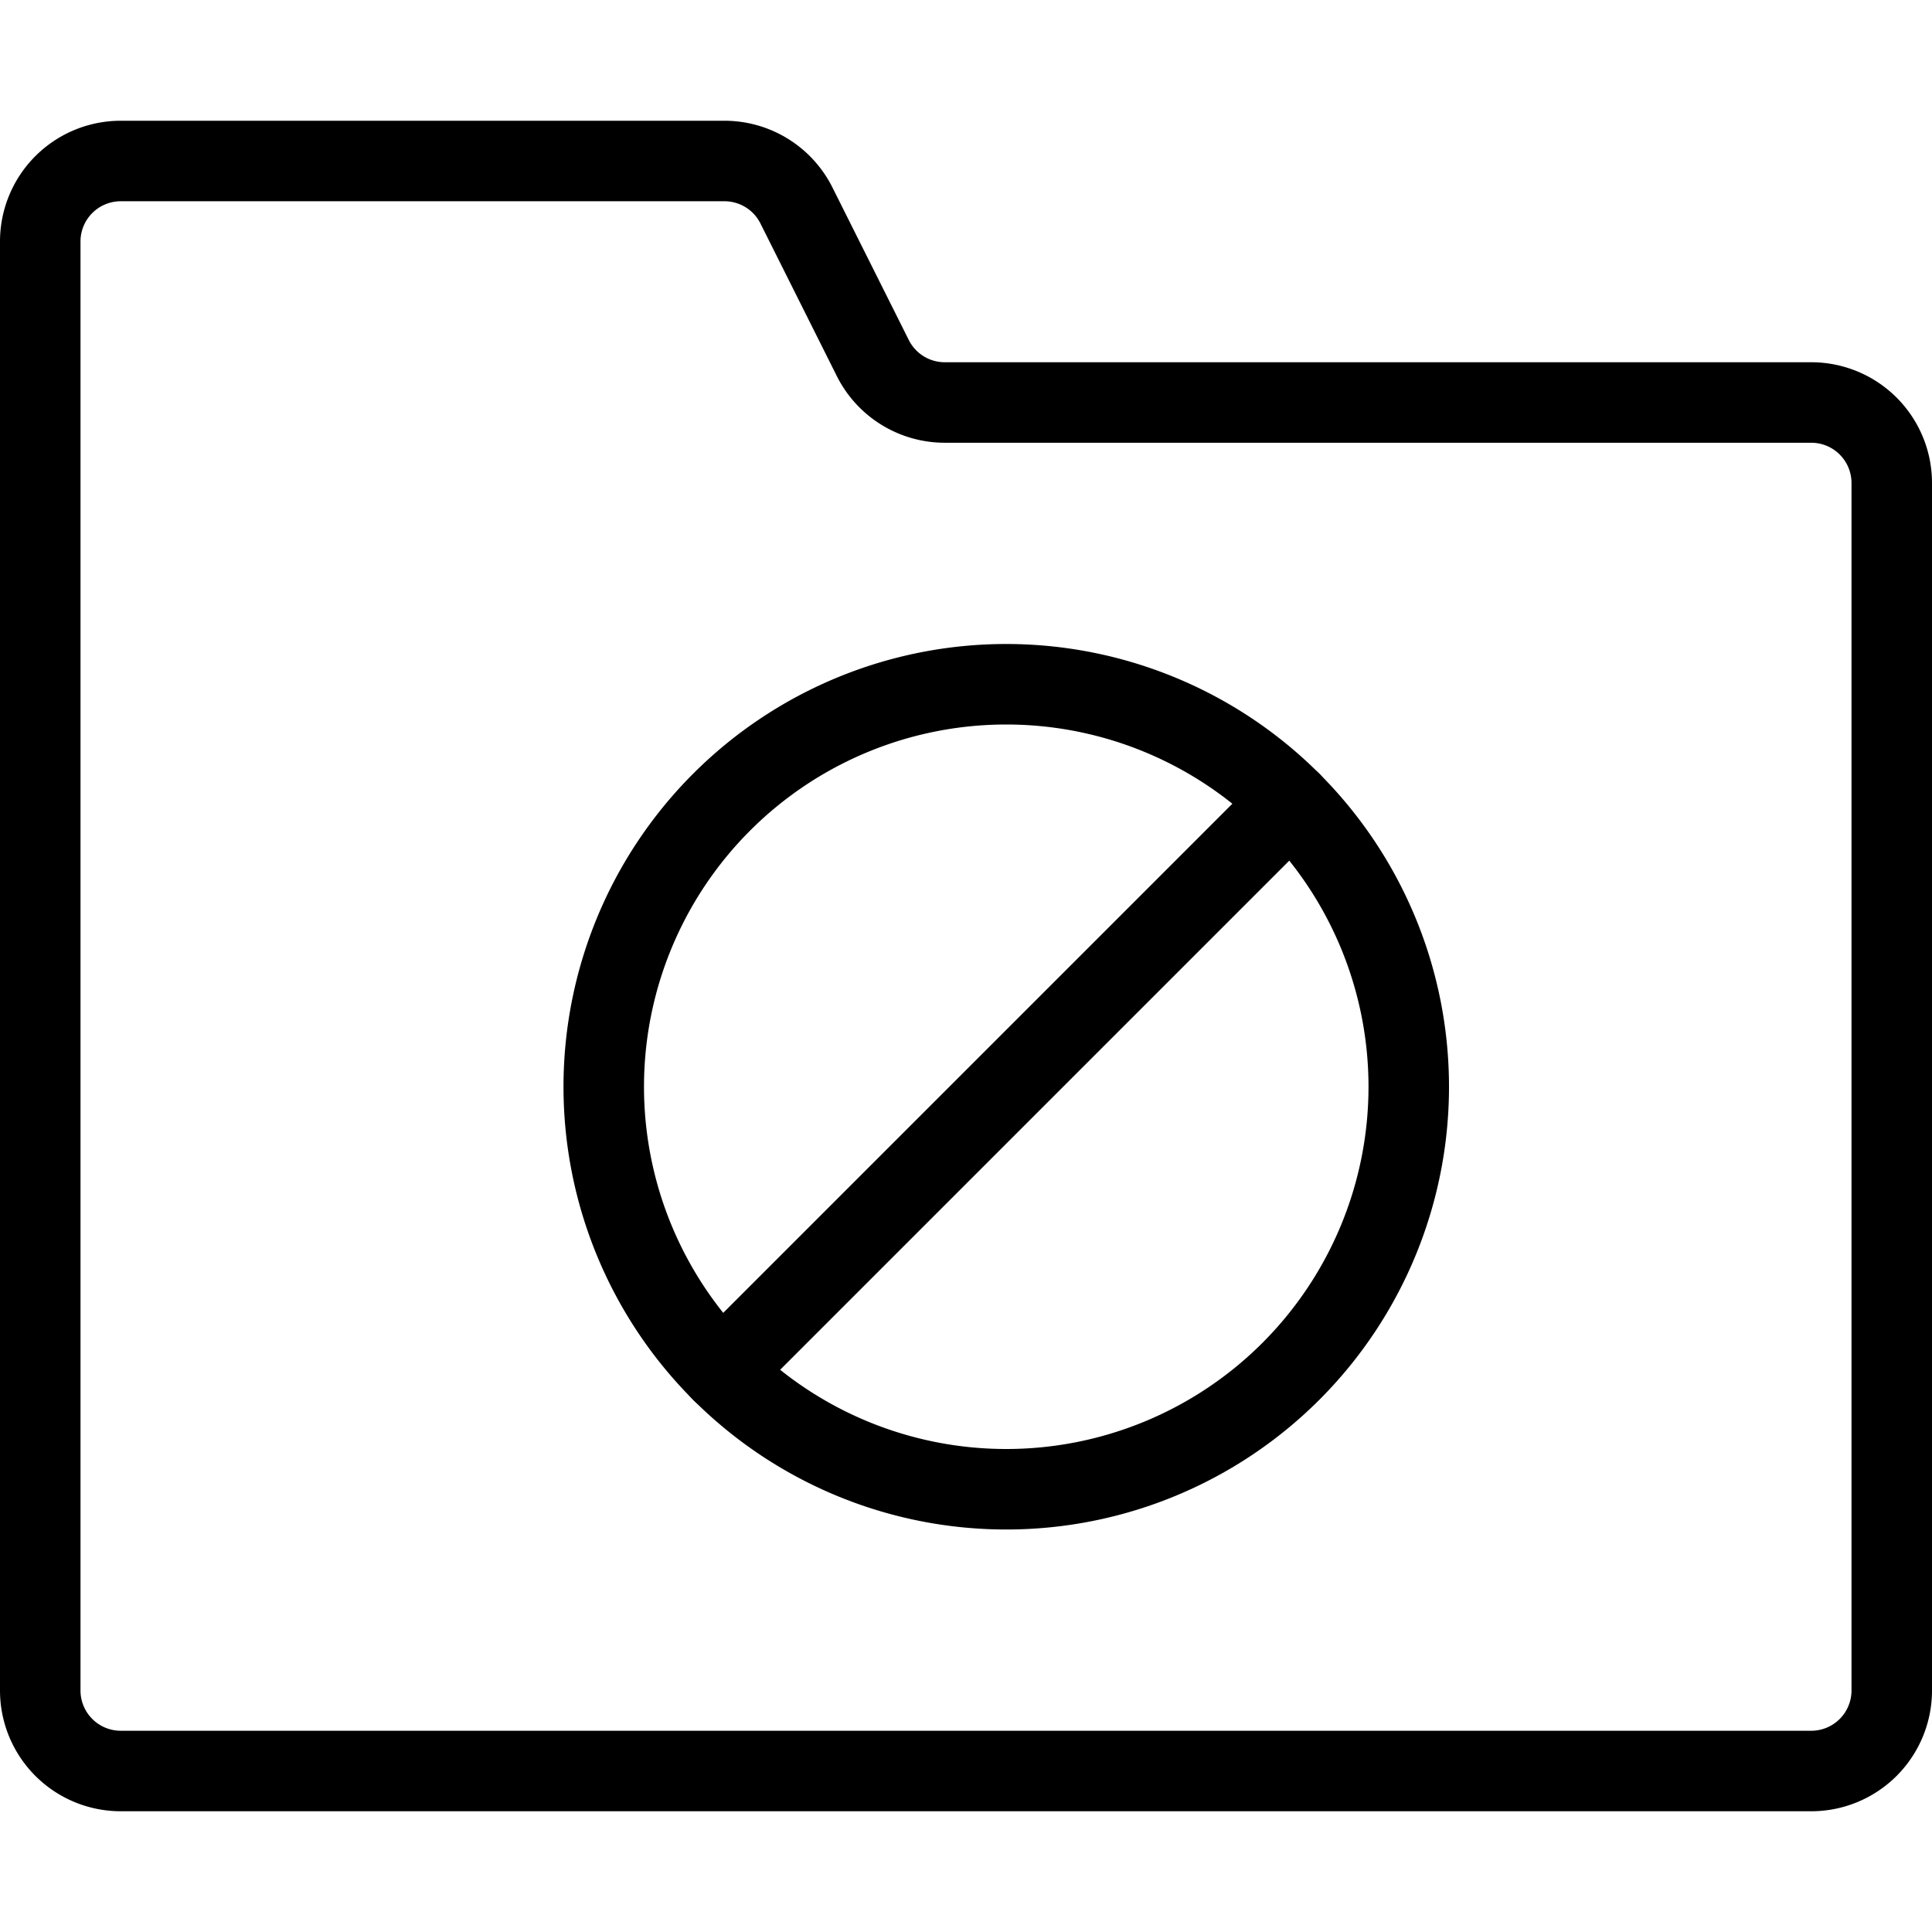
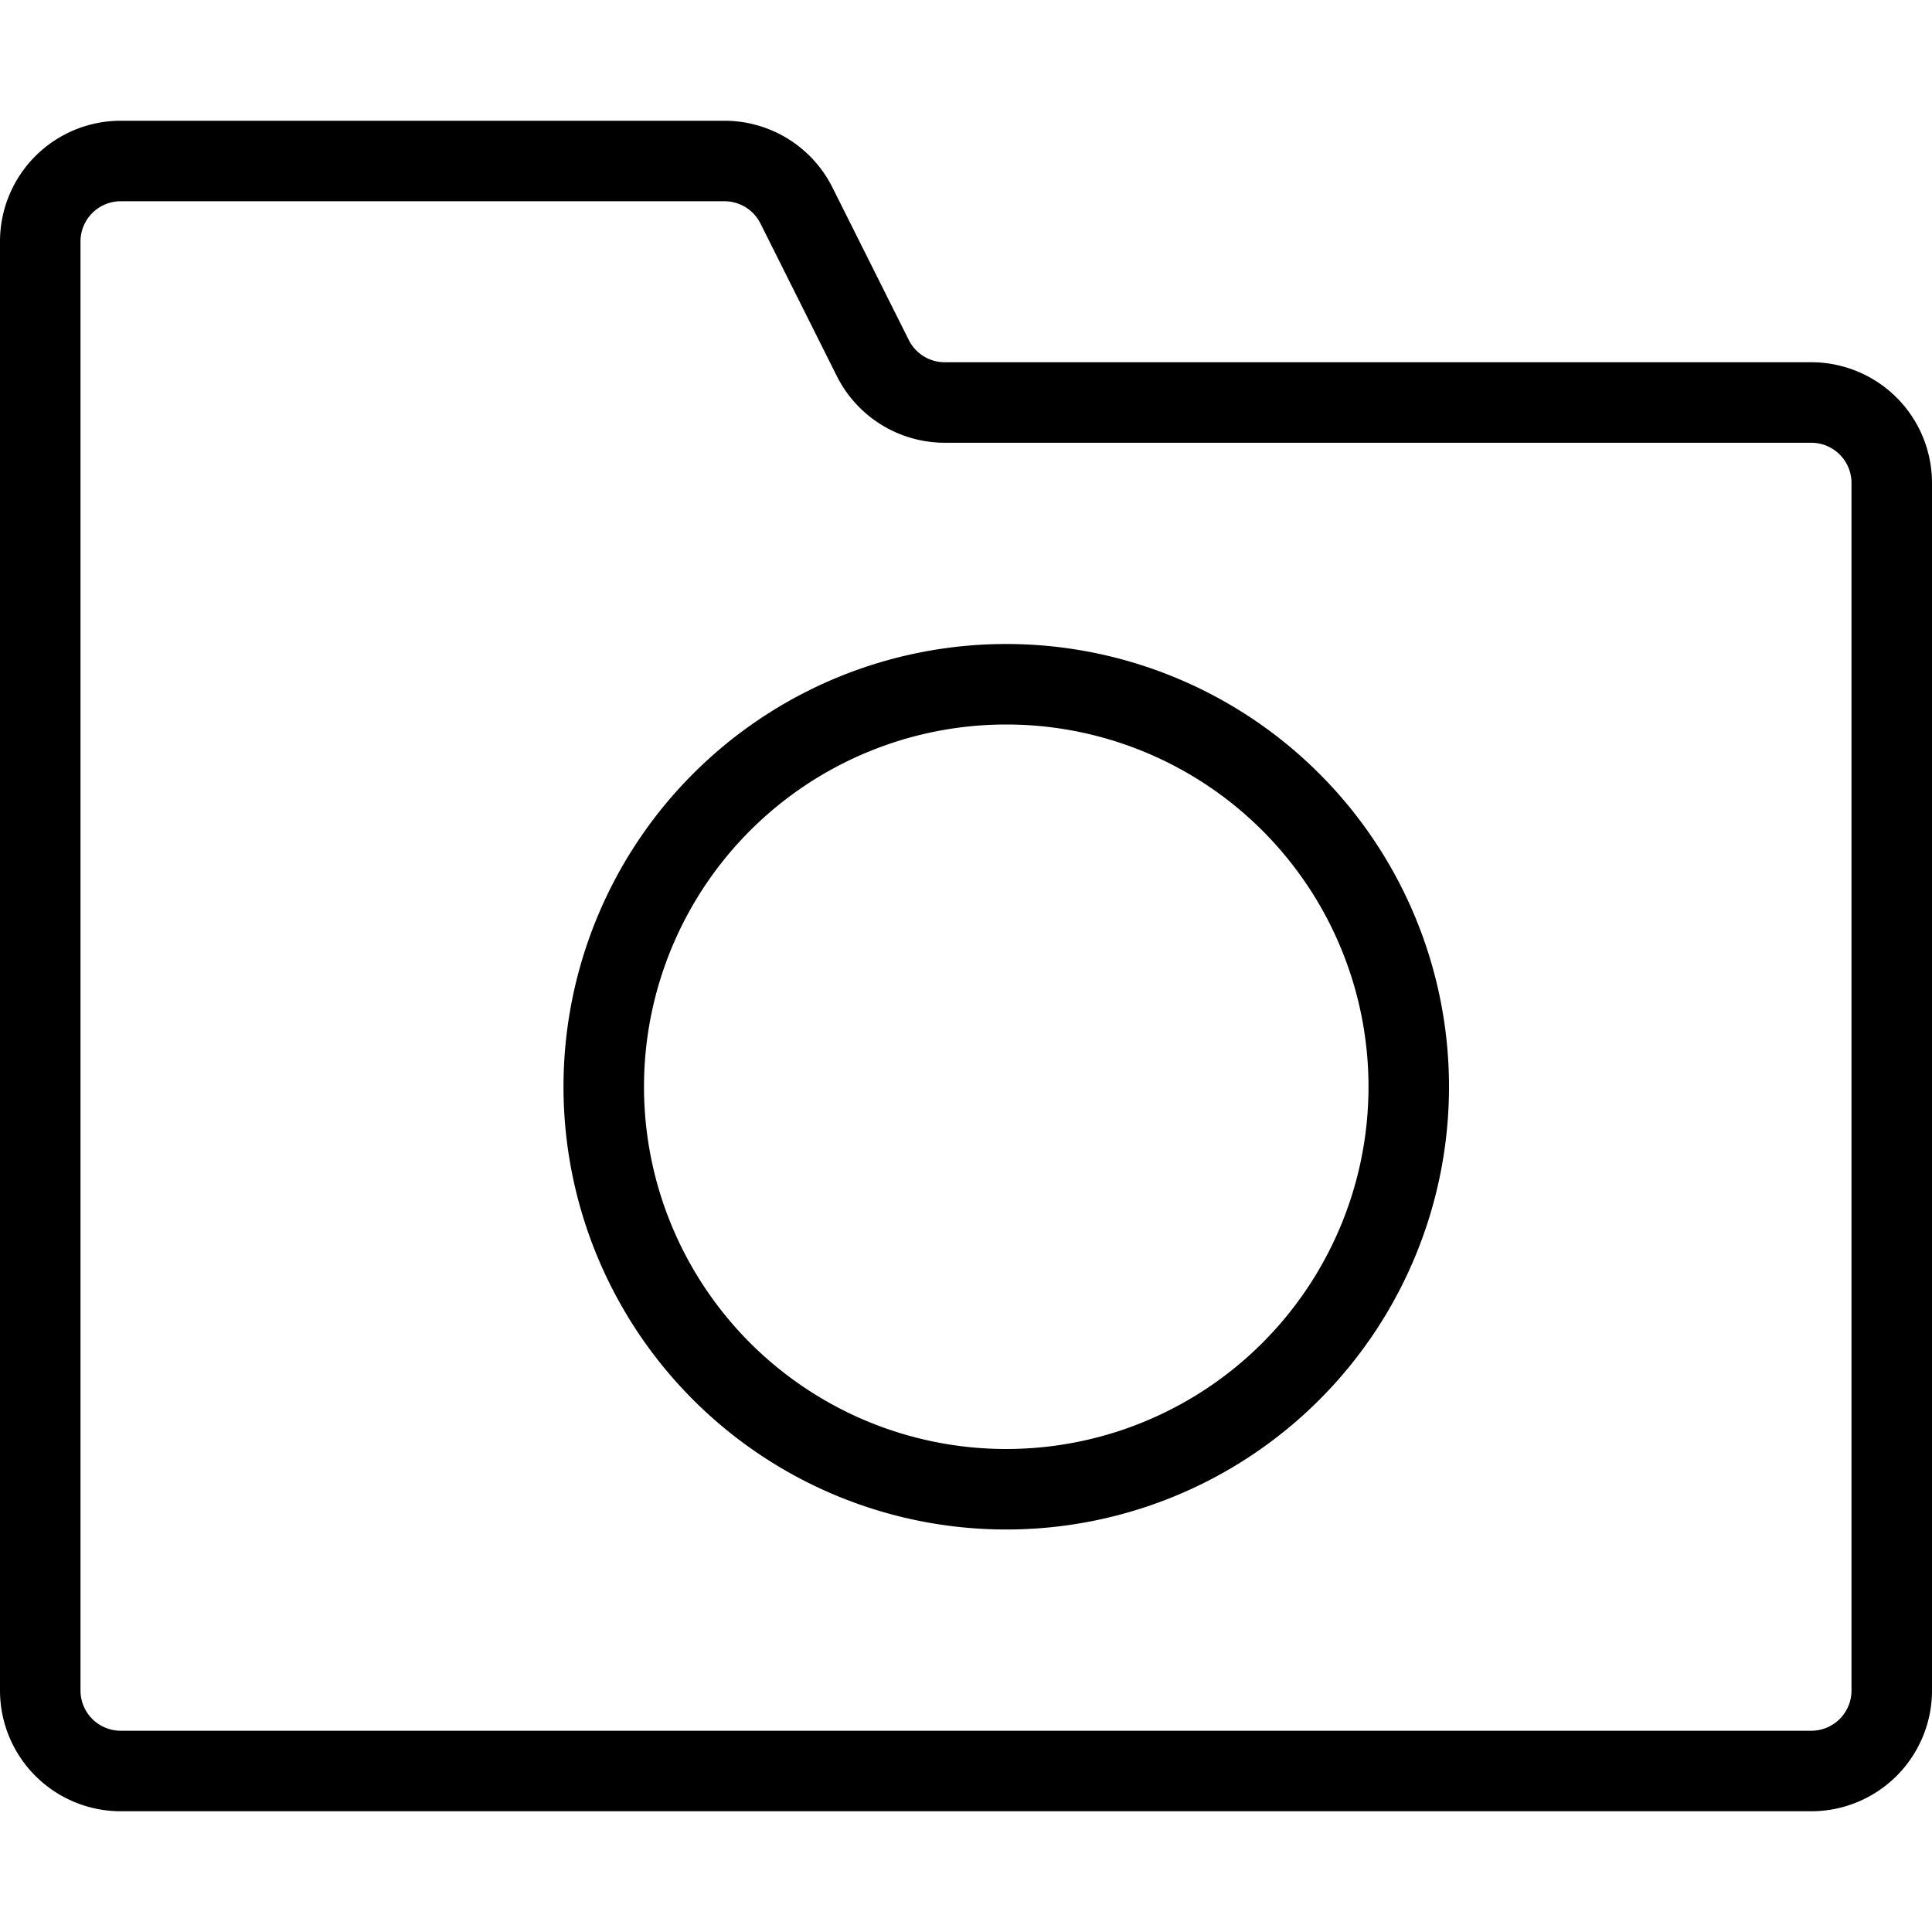
<svg xmlns="http://www.w3.org/2000/svg" viewBox="0 0 24 24">
  <g transform="matrix(1,0,0,1,0,0)">
    <path d="M11.736,5a1,1,0,0,1-.894-.553L9.894,2.553A1,1,0,0,0,9,2H1.5a1,1,0,0,0-1,1V21a1,1,0,0,0,1,1h21a1,1,0,0,0,1-1V6a1,1,0,0,0-1-1Z" fill="none" stroke="#000000" stroke-linecap="round" stroke-linejoin="round" />
    <path d="M7.500 13.500 A5.000 5.000 0 1 0 17.500 13.500 A5.000 5.000 0 1 0 7.500 13.500 Z" fill="none" stroke="#000000" stroke-linecap="round" stroke-linejoin="round" />
-     <path d="M16.035 9.965L8.964 17.036" fill="none" stroke="#000000" stroke-linecap="round" stroke-linejoin="round" />
  </g>
</svg>